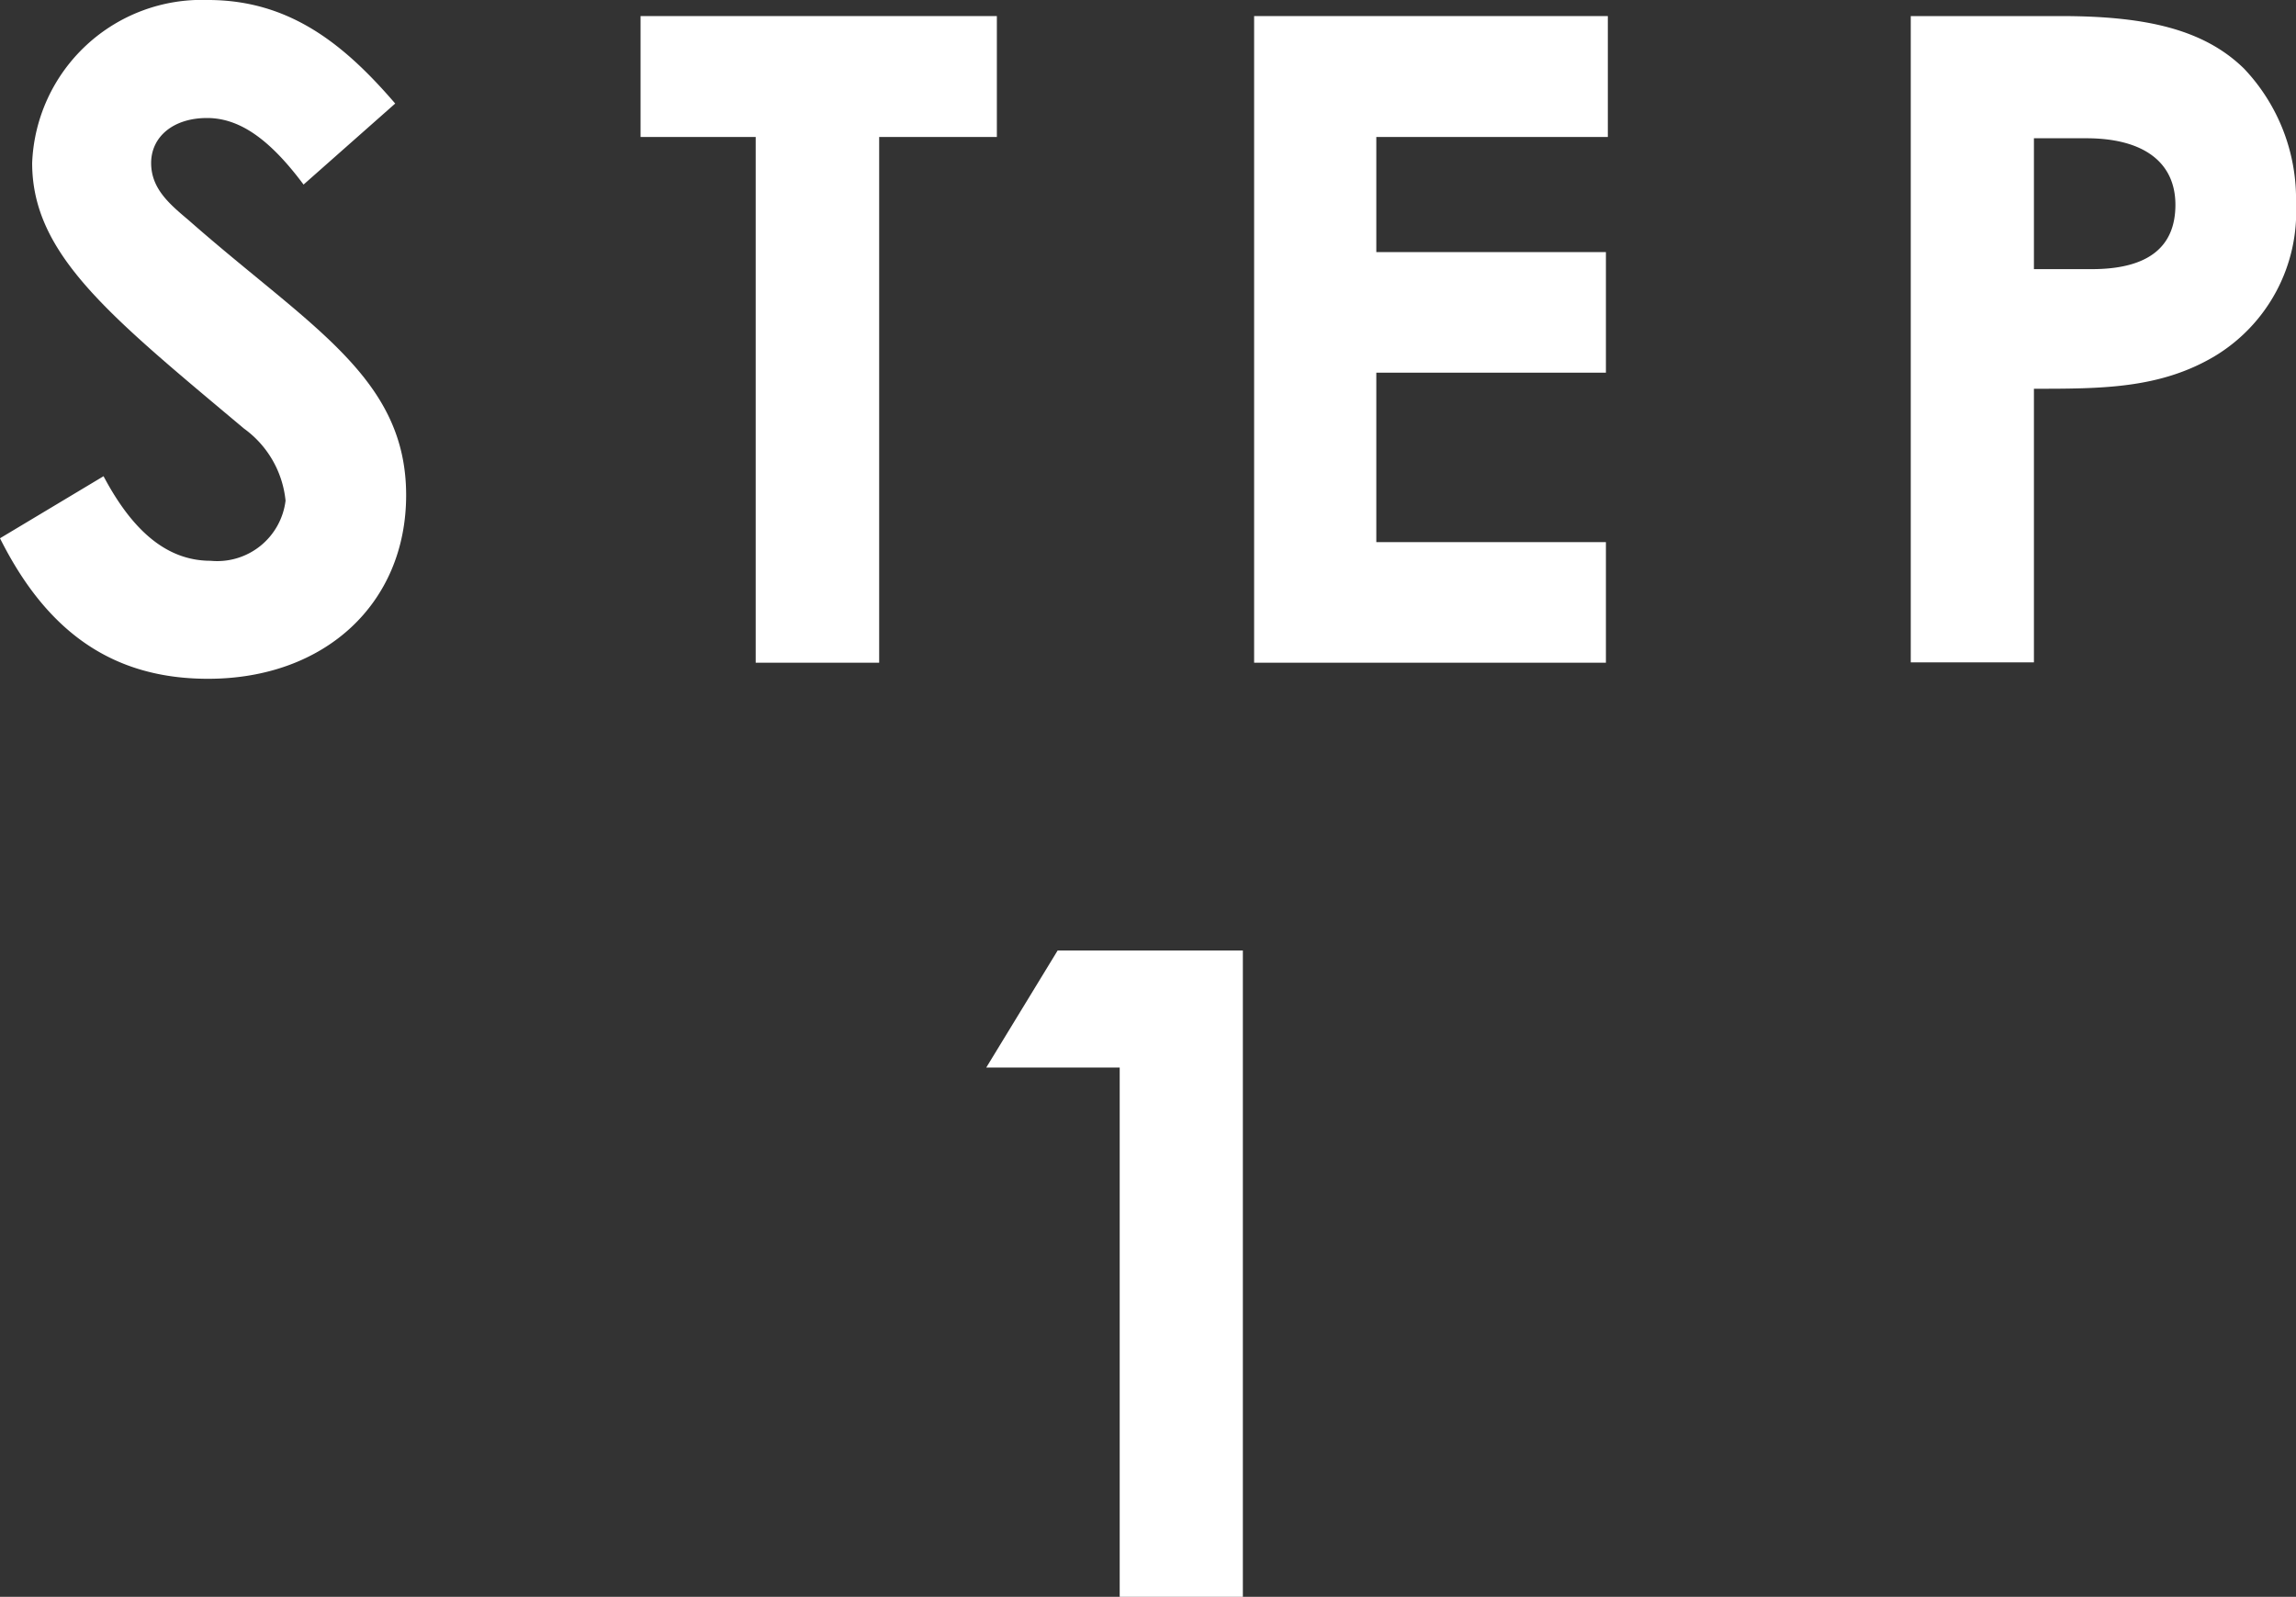
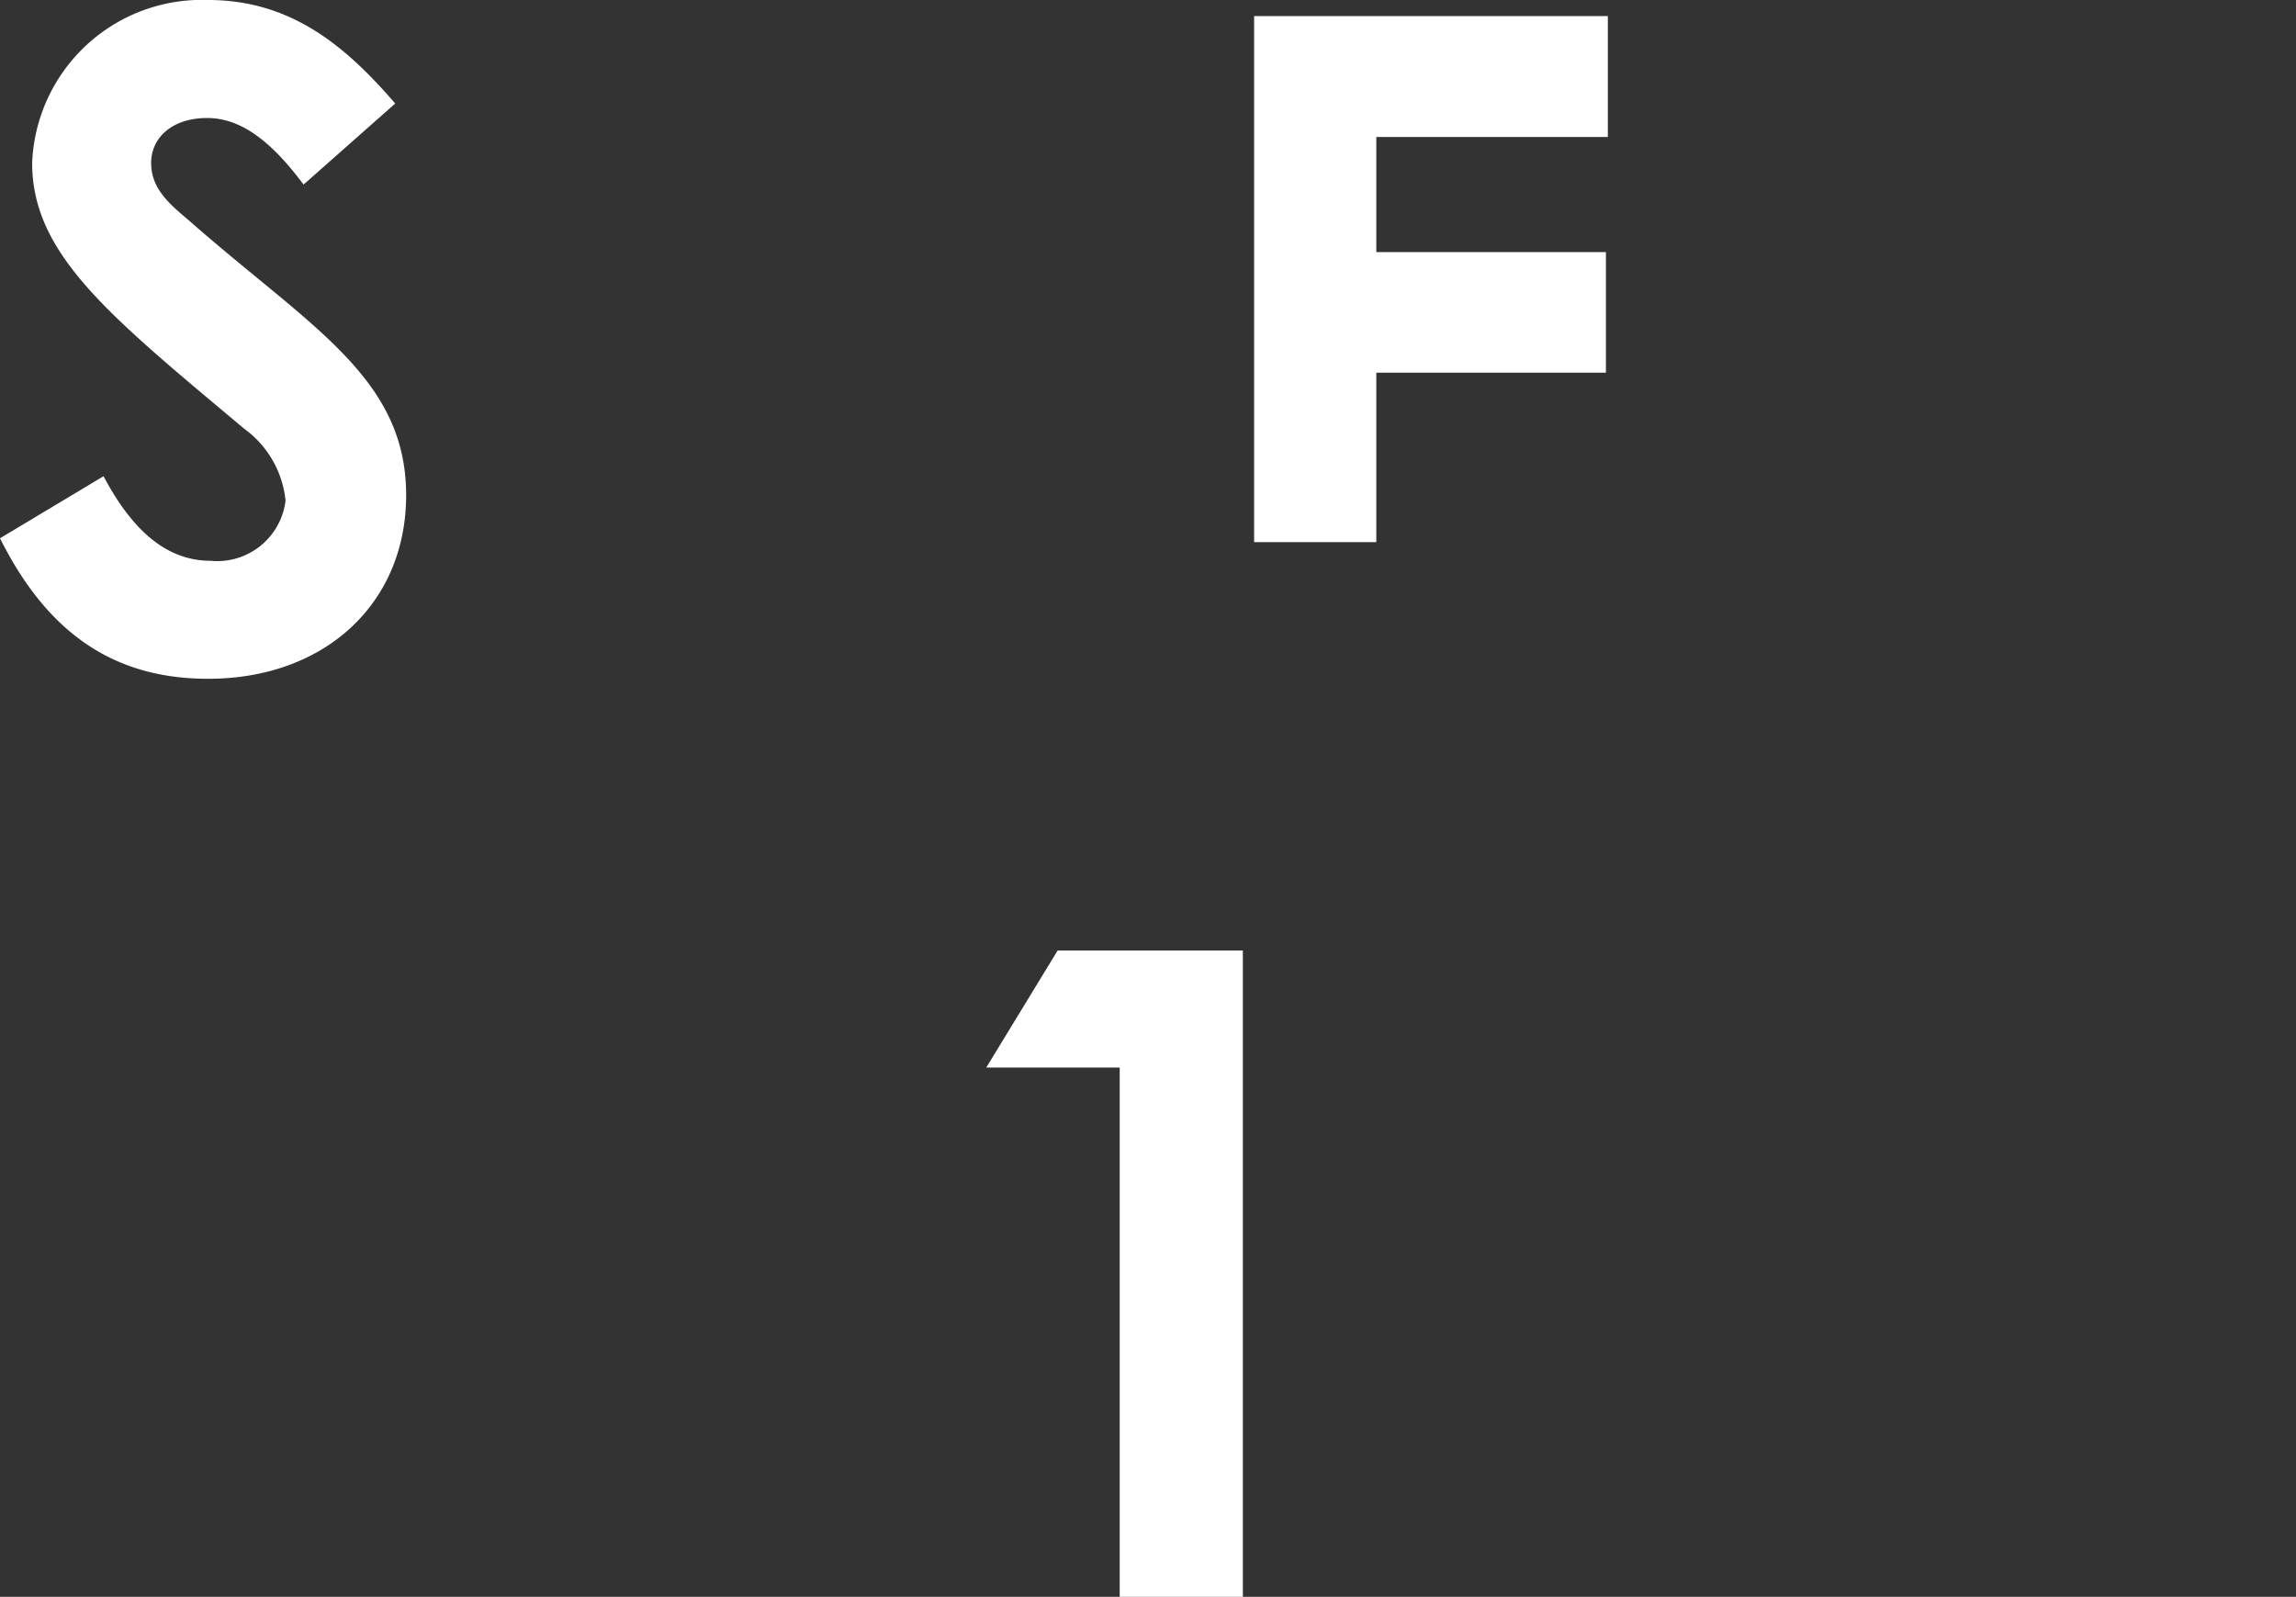
<svg xmlns="http://www.w3.org/2000/svg" width="71.4" height="49.66" viewBox="0 0 71.4 49.66">
  <rect x="0" y="0" width="71.4" height="49.66" fill="#333333" stroke="none" />
  <defs>
    <style>.cls-1{fill:#fff;}</style>
  </defs>
  <g id="レイヤー_2" data-name="レイヤー 2">
    <g id="レイヤー_1-2" data-name="レイヤー 1">
      <path class="cls-1" d="M3.22,14.81c.92,1.74,2,2.63,3.33,2.63a2.14,2.14,0,0,0,2.33-1.87,3.15,3.15,0,0,0-1.29-2.24C3.42,9.83,1,7.92,1,5.07A5.28,5.28,0,0,1,6.47,0C9,0,10.7,1.37,12.29,3.22L9.44,5.74c-1-1.34-1.94-2.07-3-2.07S4.7,4.26,4.7,5.07s.59,1.29,1.18,1.79c3.75,3.3,6.75,4.87,6.75,8.54,0,3.36-2.52,5.71-6.16,5.71-2.94,0-5-1.43-6.47-4.37Z" />
-       <path class="cls-1" d="M19.92.5H31V4.26H27.34V20.61H23.5V4.26H19.92Z" />
-       <path class="cls-1" d="M39,.5h11V4.26H42.8V7.84h7.14v3.75H42.8v5.27h7.14v3.75H39Z" />
-       <path class="cls-1" d="M59.42.5h4.67c2.61,0,4.43.4,5.69,1.63a5.89,5.89,0,0,1,1.62,4.2,5.24,5.24,0,0,1-2.55,4.76c-1.7,1-3.5,1-5.6,1v8.51H59.42Zm3.83,7.87h1.8c1.73,0,2.6-.67,2.6-2s-1-2.07-2.77-2.07H63.25Z" />
+       <path class="cls-1" d="M39,.5h11V4.26H42.8V7.84h7.14v3.75H42.8v5.27h7.14H39Z" />
      <path class="cls-1" d="M32.89,29.56h5.76v20.1H34.82V33.2H30.67Z" />
    </g>
  </g>
</svg>